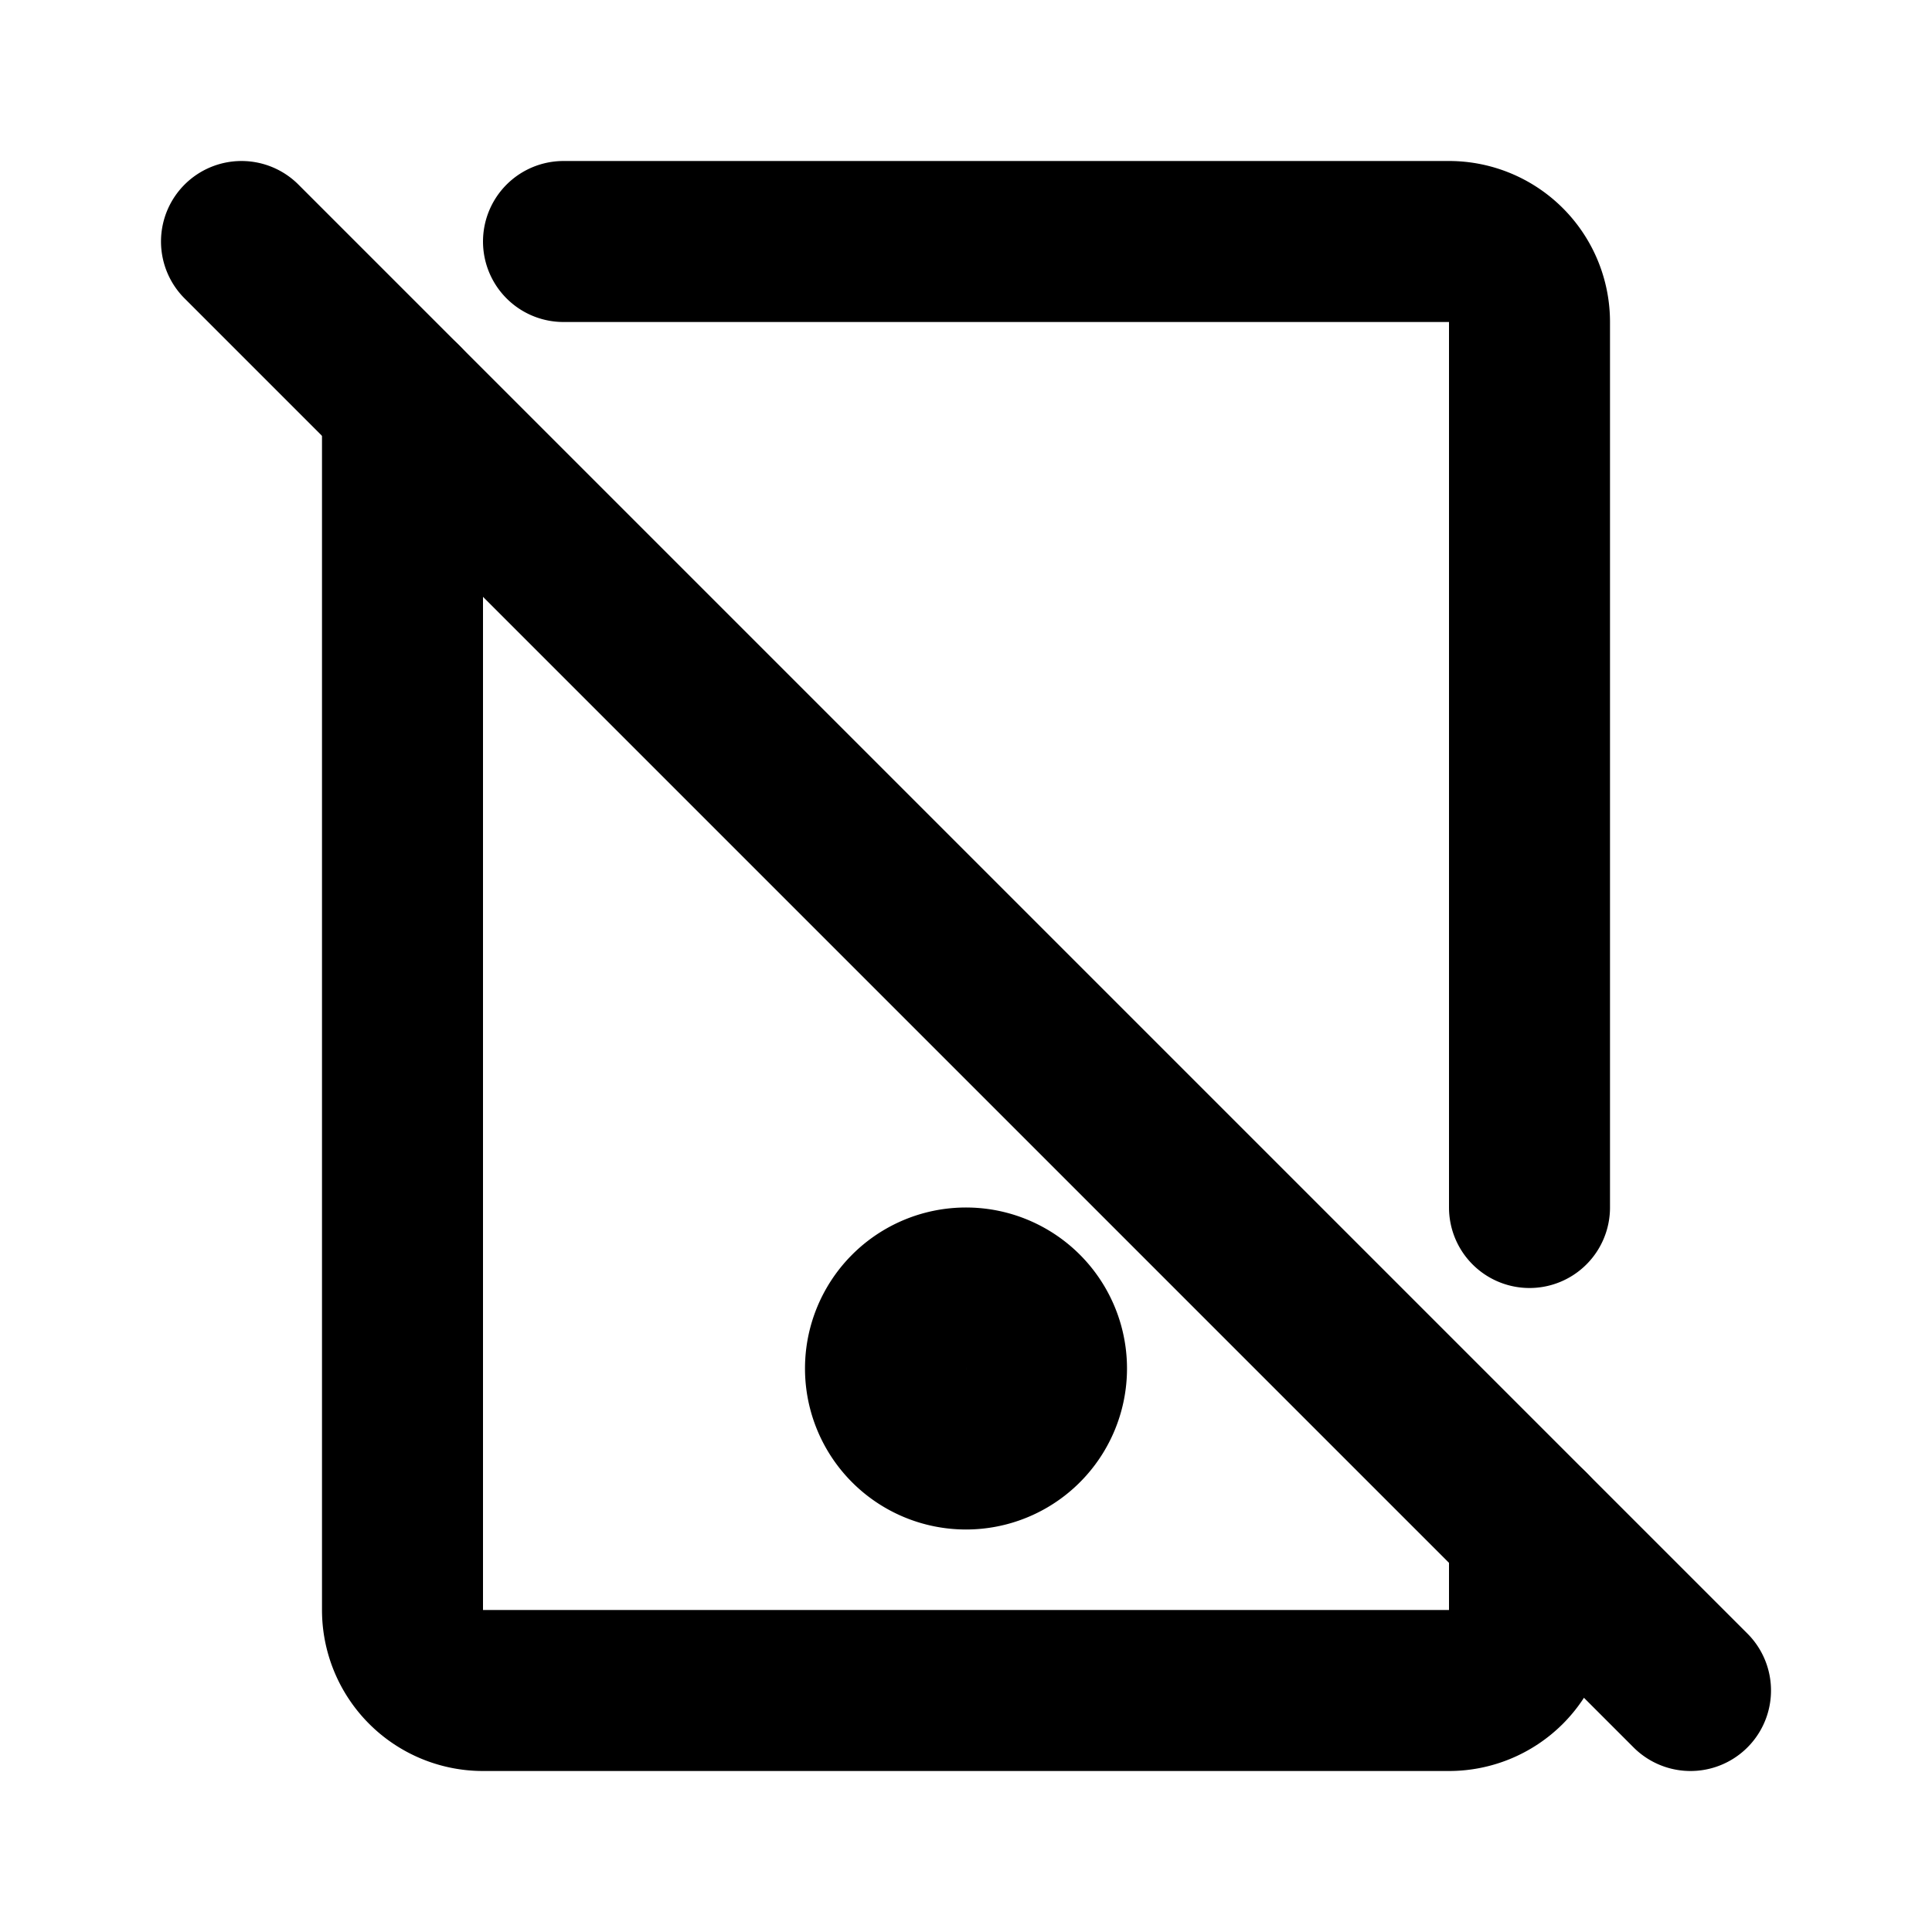
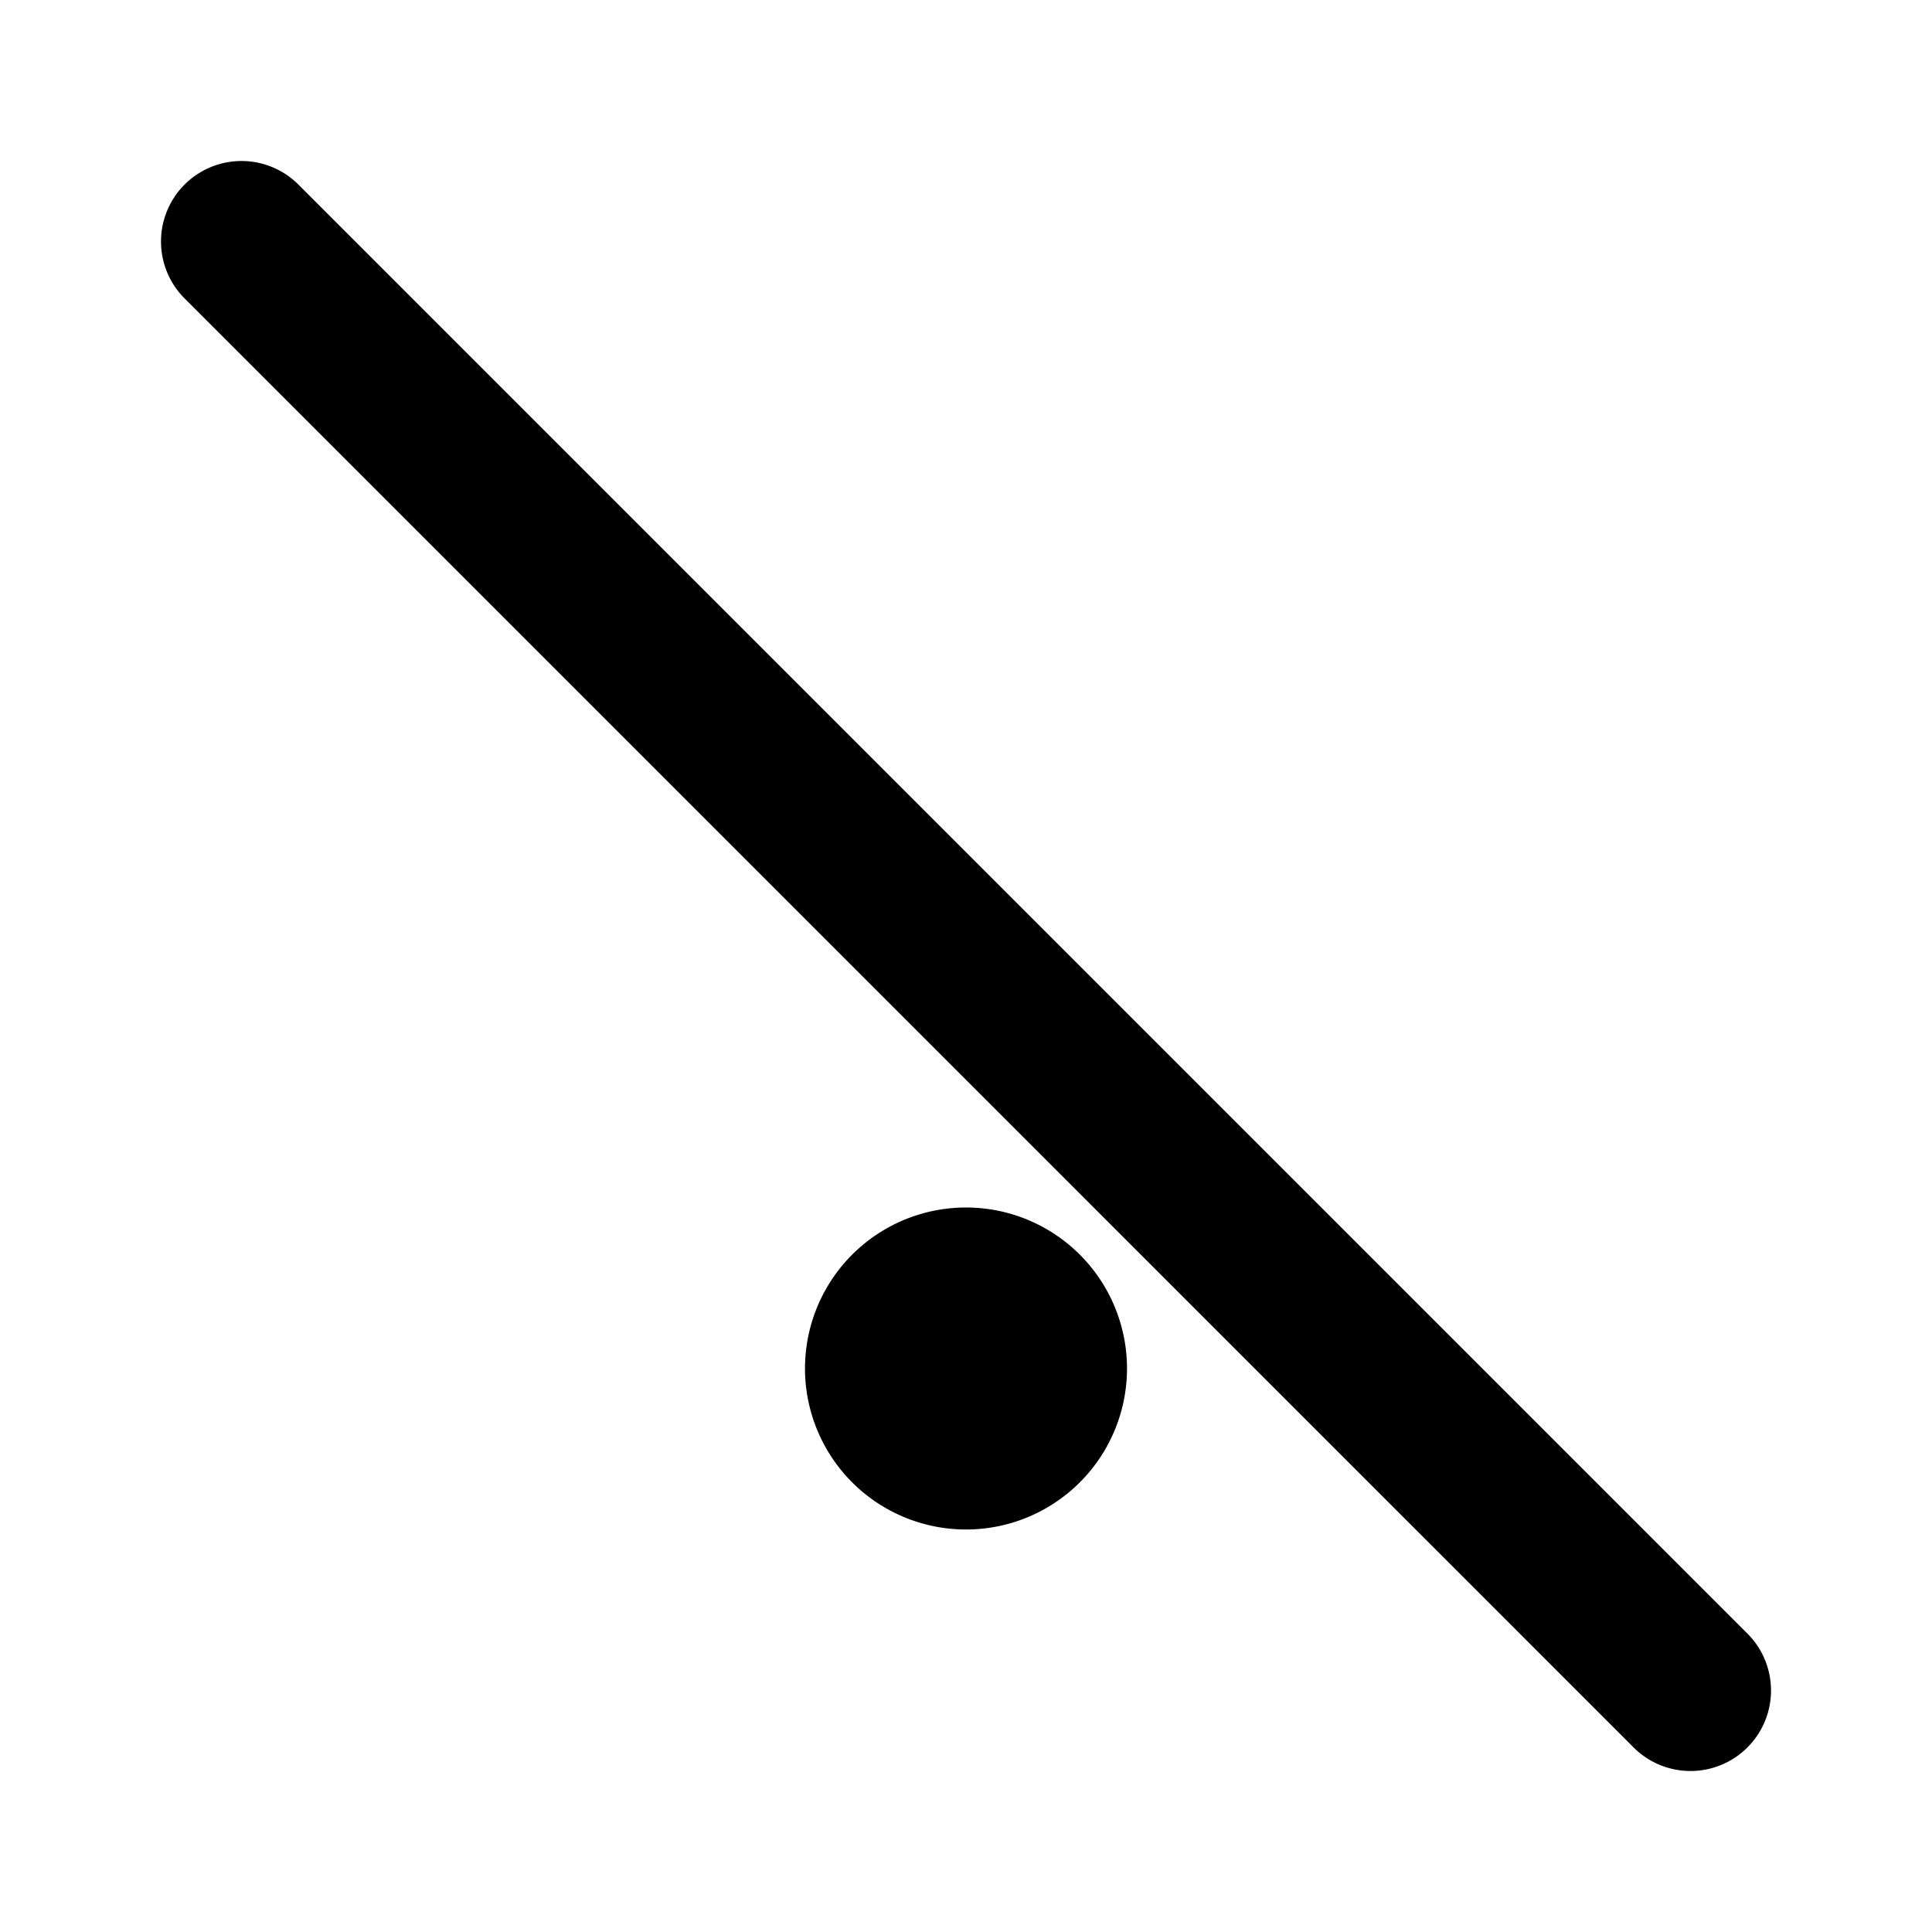
<svg xmlns="http://www.w3.org/2000/svg" width="800" height="800" viewBox="0 0 24 24">
  <g fill="none" stroke="currentColor" stroke-linecap="round" stroke-linejoin="round" stroke-width="2">
-     <path d="M7 3h11a1 1 0 0 1 1 1v11m0 4v1a1 1 0 0 1-1 1H6a1 1 0 0 1-1-1V5" />
    <path d="M11 17a1 1 0 1 0 2 0a1 1 0 0 0-2 0M3 3l18 18" />
  </g>
</svg>